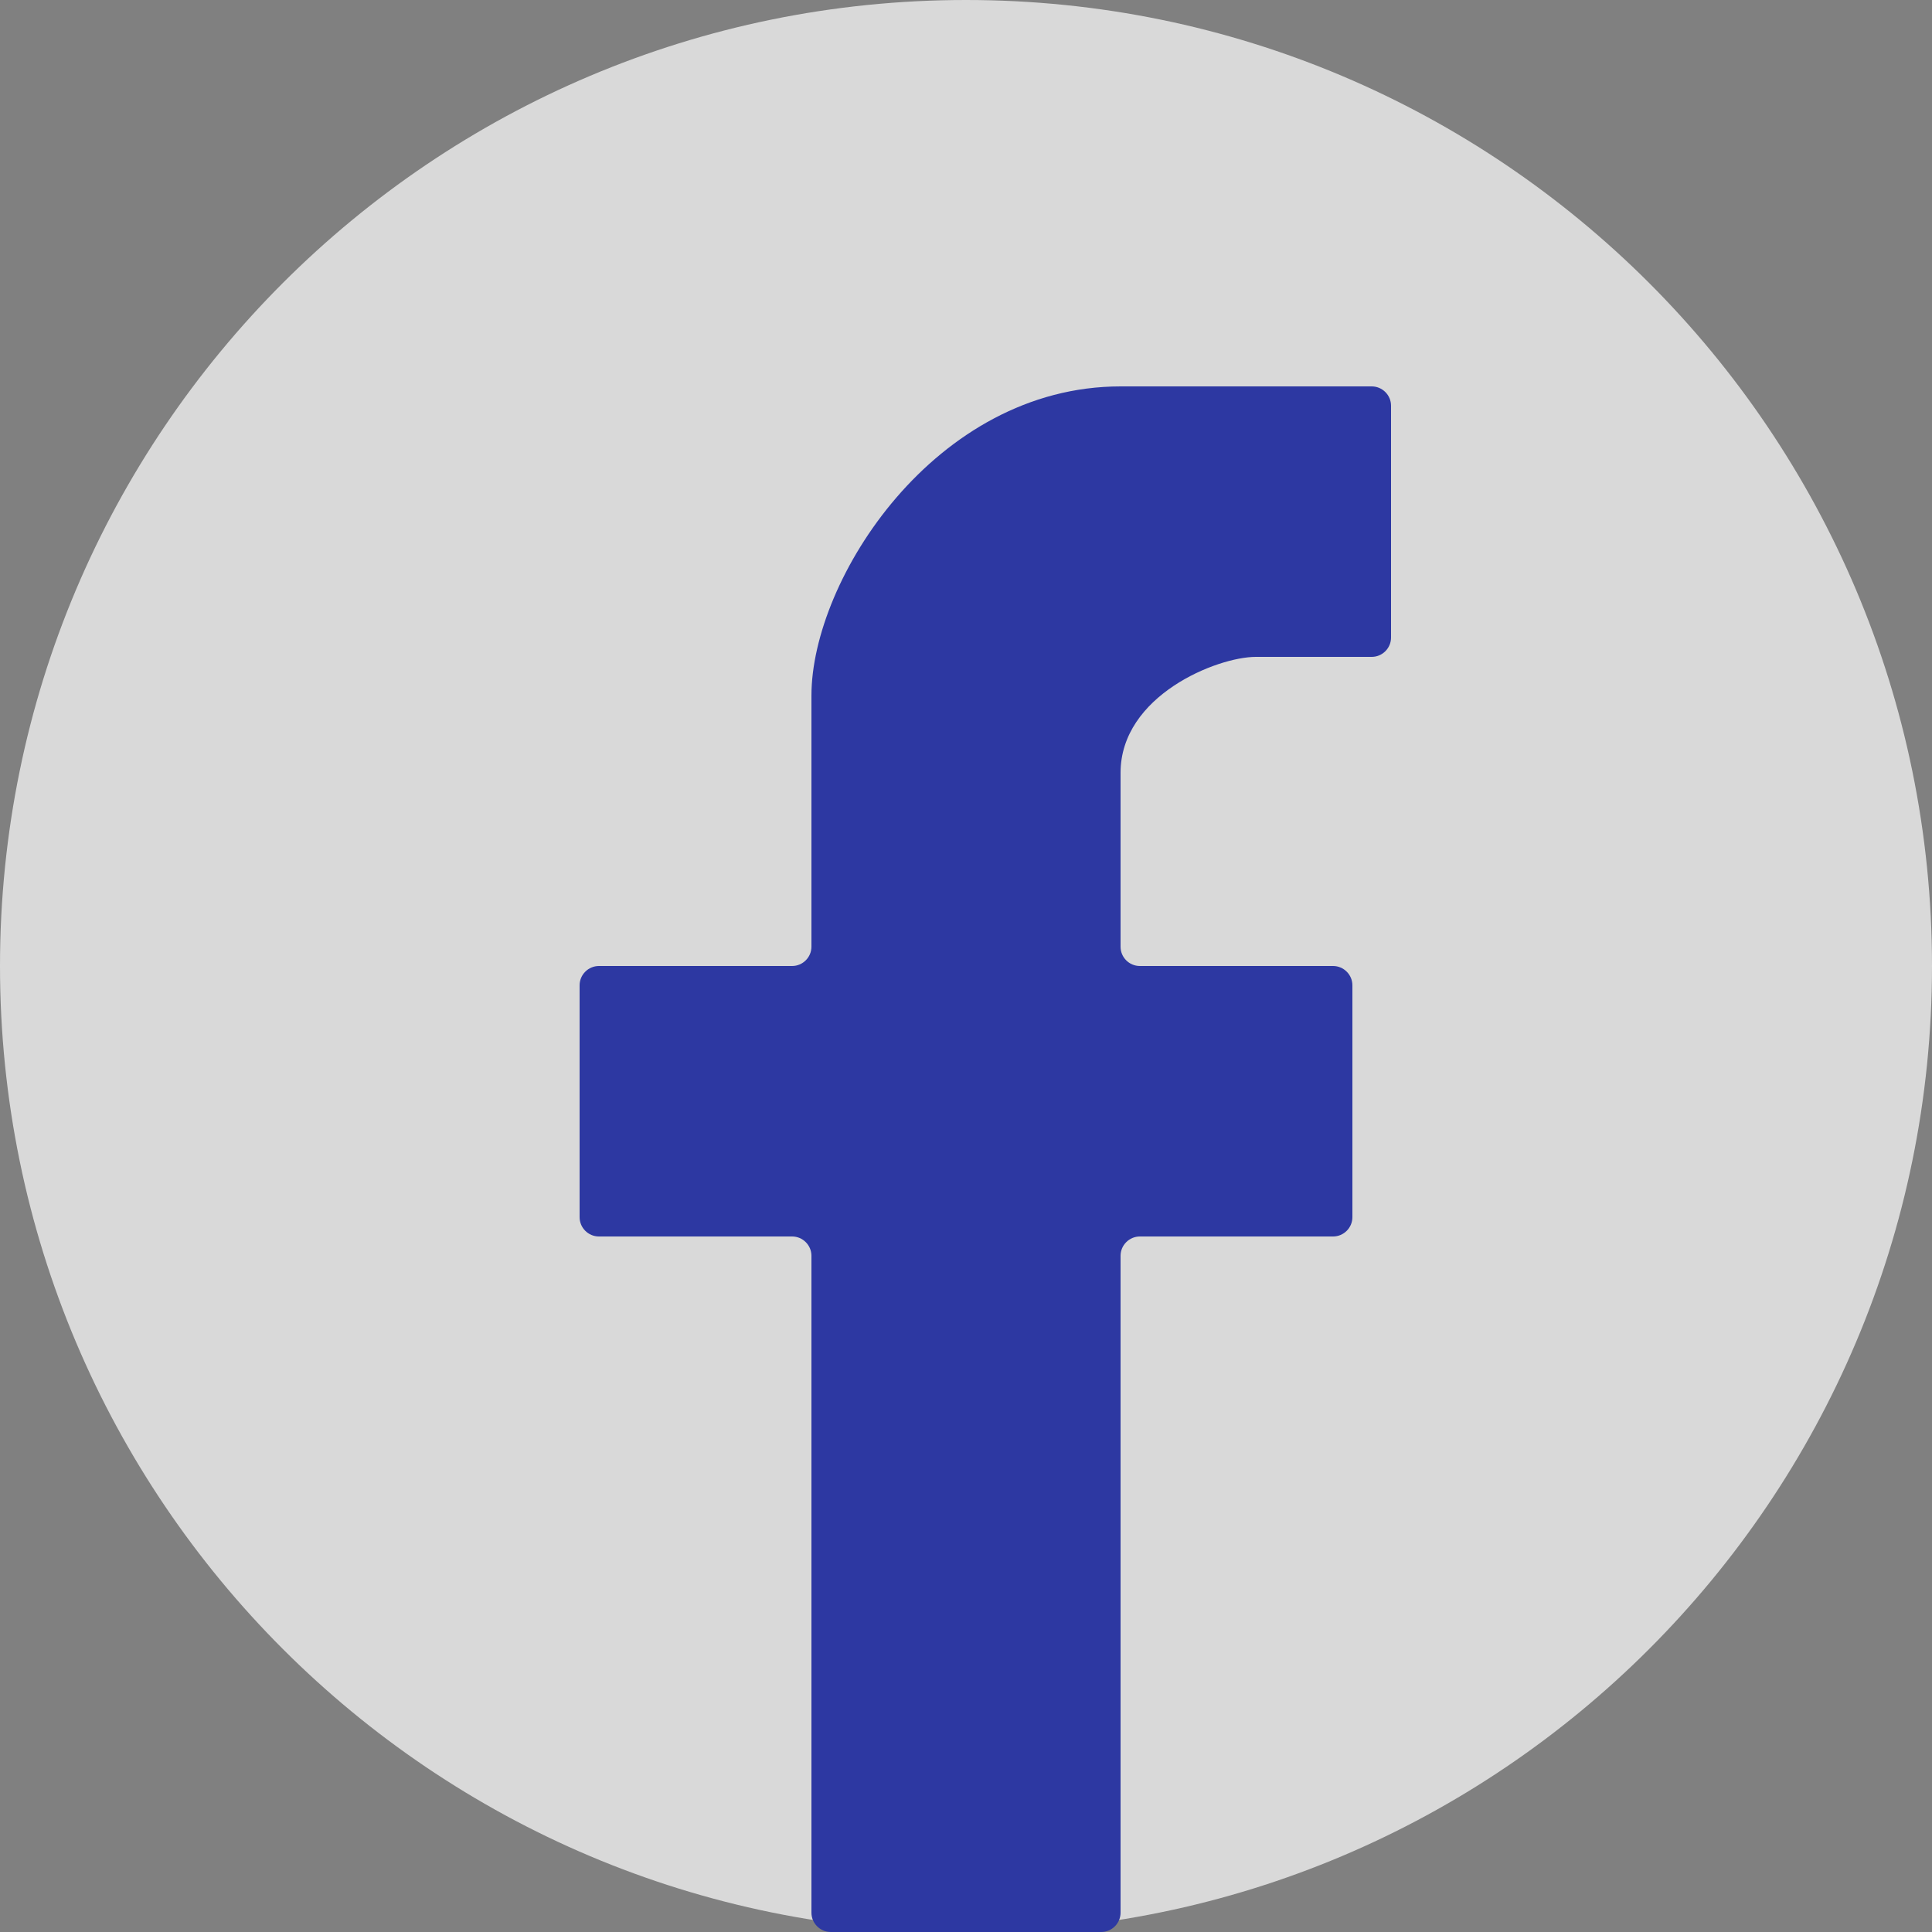
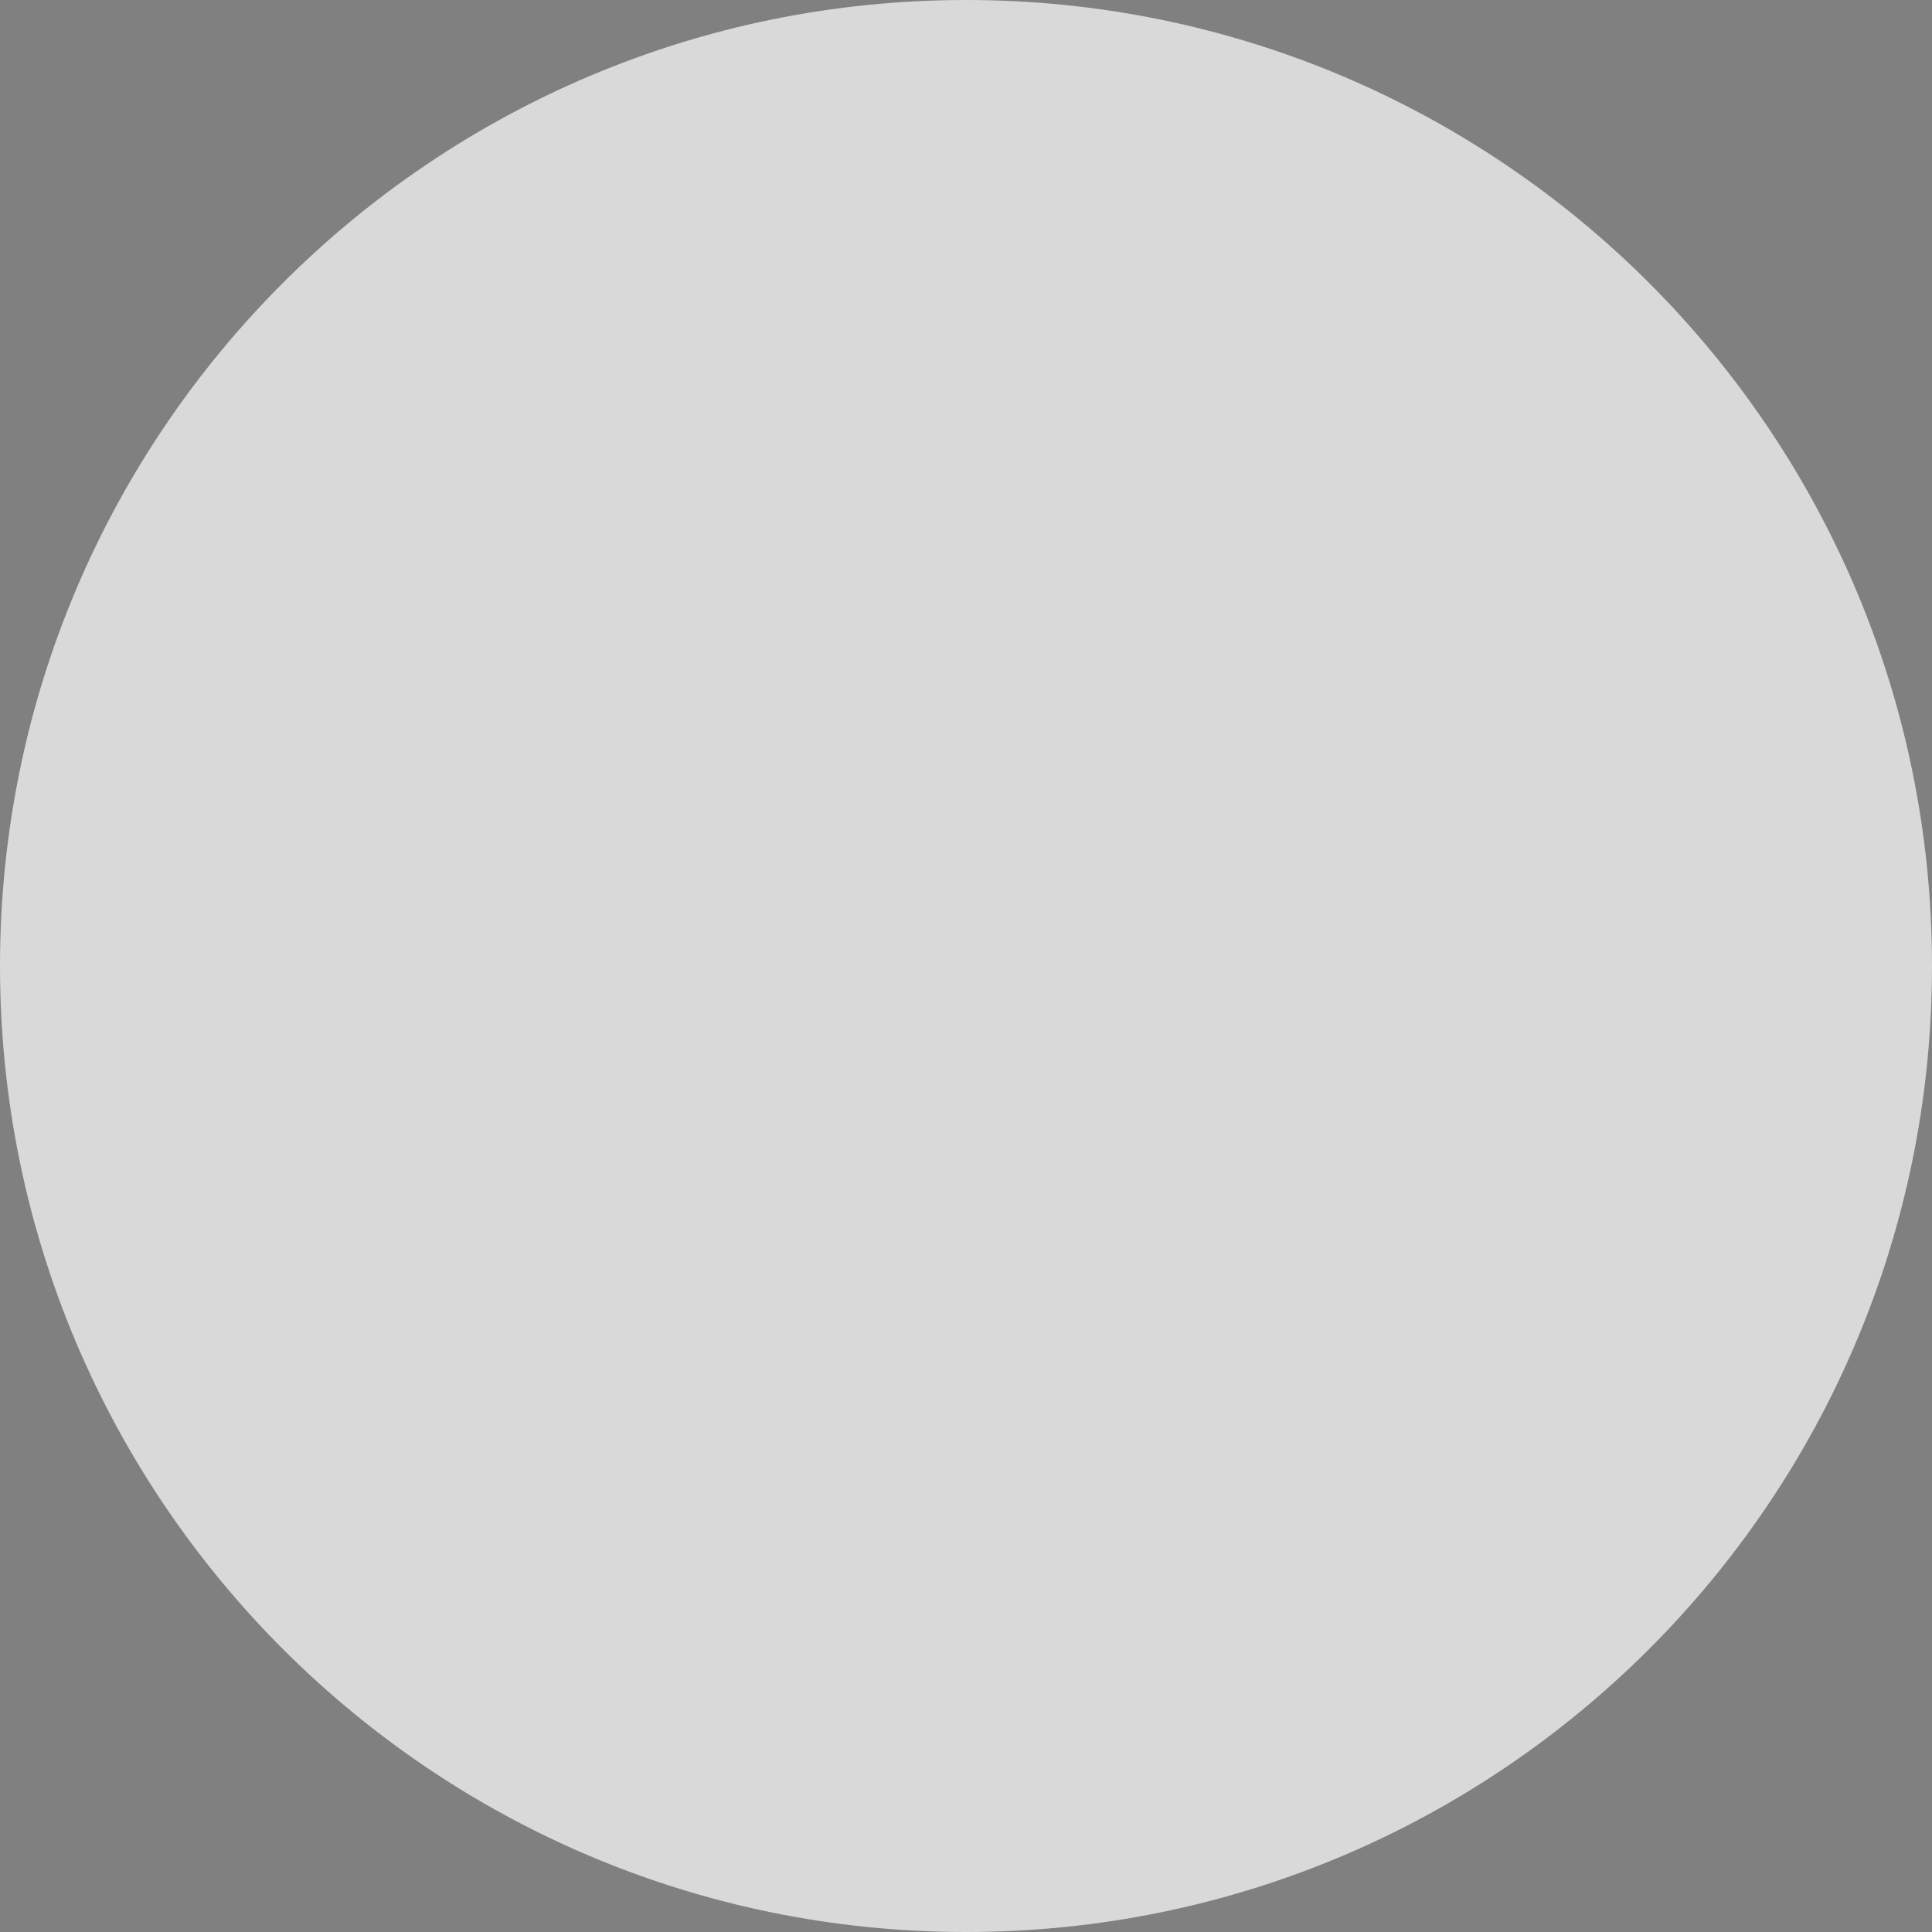
<svg xmlns="http://www.w3.org/2000/svg" width="18" height="18" viewBox="0 0 18 18" fill="none">
  <rect x="0" y="0" width="18" height="18" fill="#808080" stroke="none" />
  <g opacity="0.7">
-     <path d="M18 9C18 13.971 13.971 18 9 18C4.029 18 0 13.971 0 9C0 4.029 4.029 0 9 0C13.971 0 18 4.029 18 9Z" fill="url(#paint0_linear_2296_849)" />
-     <path d="M7.56 11.7V17.82C7.56 17.919 7.641 18 7.74 18H10.26C10.359 18 10.44 17.919 10.44 17.82V11.7C10.44 11.601 10.521 11.52 10.62 11.52H12.42C12.519 11.52 12.6 11.439 12.6 11.34V9.18C12.6 9.081 12.519 9 12.42 9H10.62C10.521 9 10.44 8.92 10.44 8.82V7.2C10.44 6.48 11.34 6.12 11.7 6.12H12.78C12.879 6.12 12.96 6.039 12.96 5.94V3.78C12.96 3.681 12.879 3.6 12.78 3.6H10.44C8.712 3.6 7.56 5.4 7.56 6.48V8.82C7.56 8.919 7.479 9 7.38 9H5.58C5.481 9 5.4 9.081 5.4 9.18V11.34C5.4 11.439 5.481 11.52 5.58 11.52H7.38C7.479 11.52 7.56 11.601 7.56 11.7Z" fill="#0A1AB1" />
+     <path d="M18 9C18 13.971 13.971 18 9 18C4.029 18 0 13.971 0 9C0 4.029 4.029 0 9 0C13.971 0 18 4.029 18 9" fill="url(#paint0_linear_2296_849)" />
  </g>
  <defs>
    <linearGradient id="paint0_linear_2296_849" x1="9" y1="0" x2="9" y2="18" gradientUnits="userSpaceOnUse">
      <stop stop-color="white" />
      <stop offset="1" stop-color="white" />
    </linearGradient>
  </defs>
</svg>